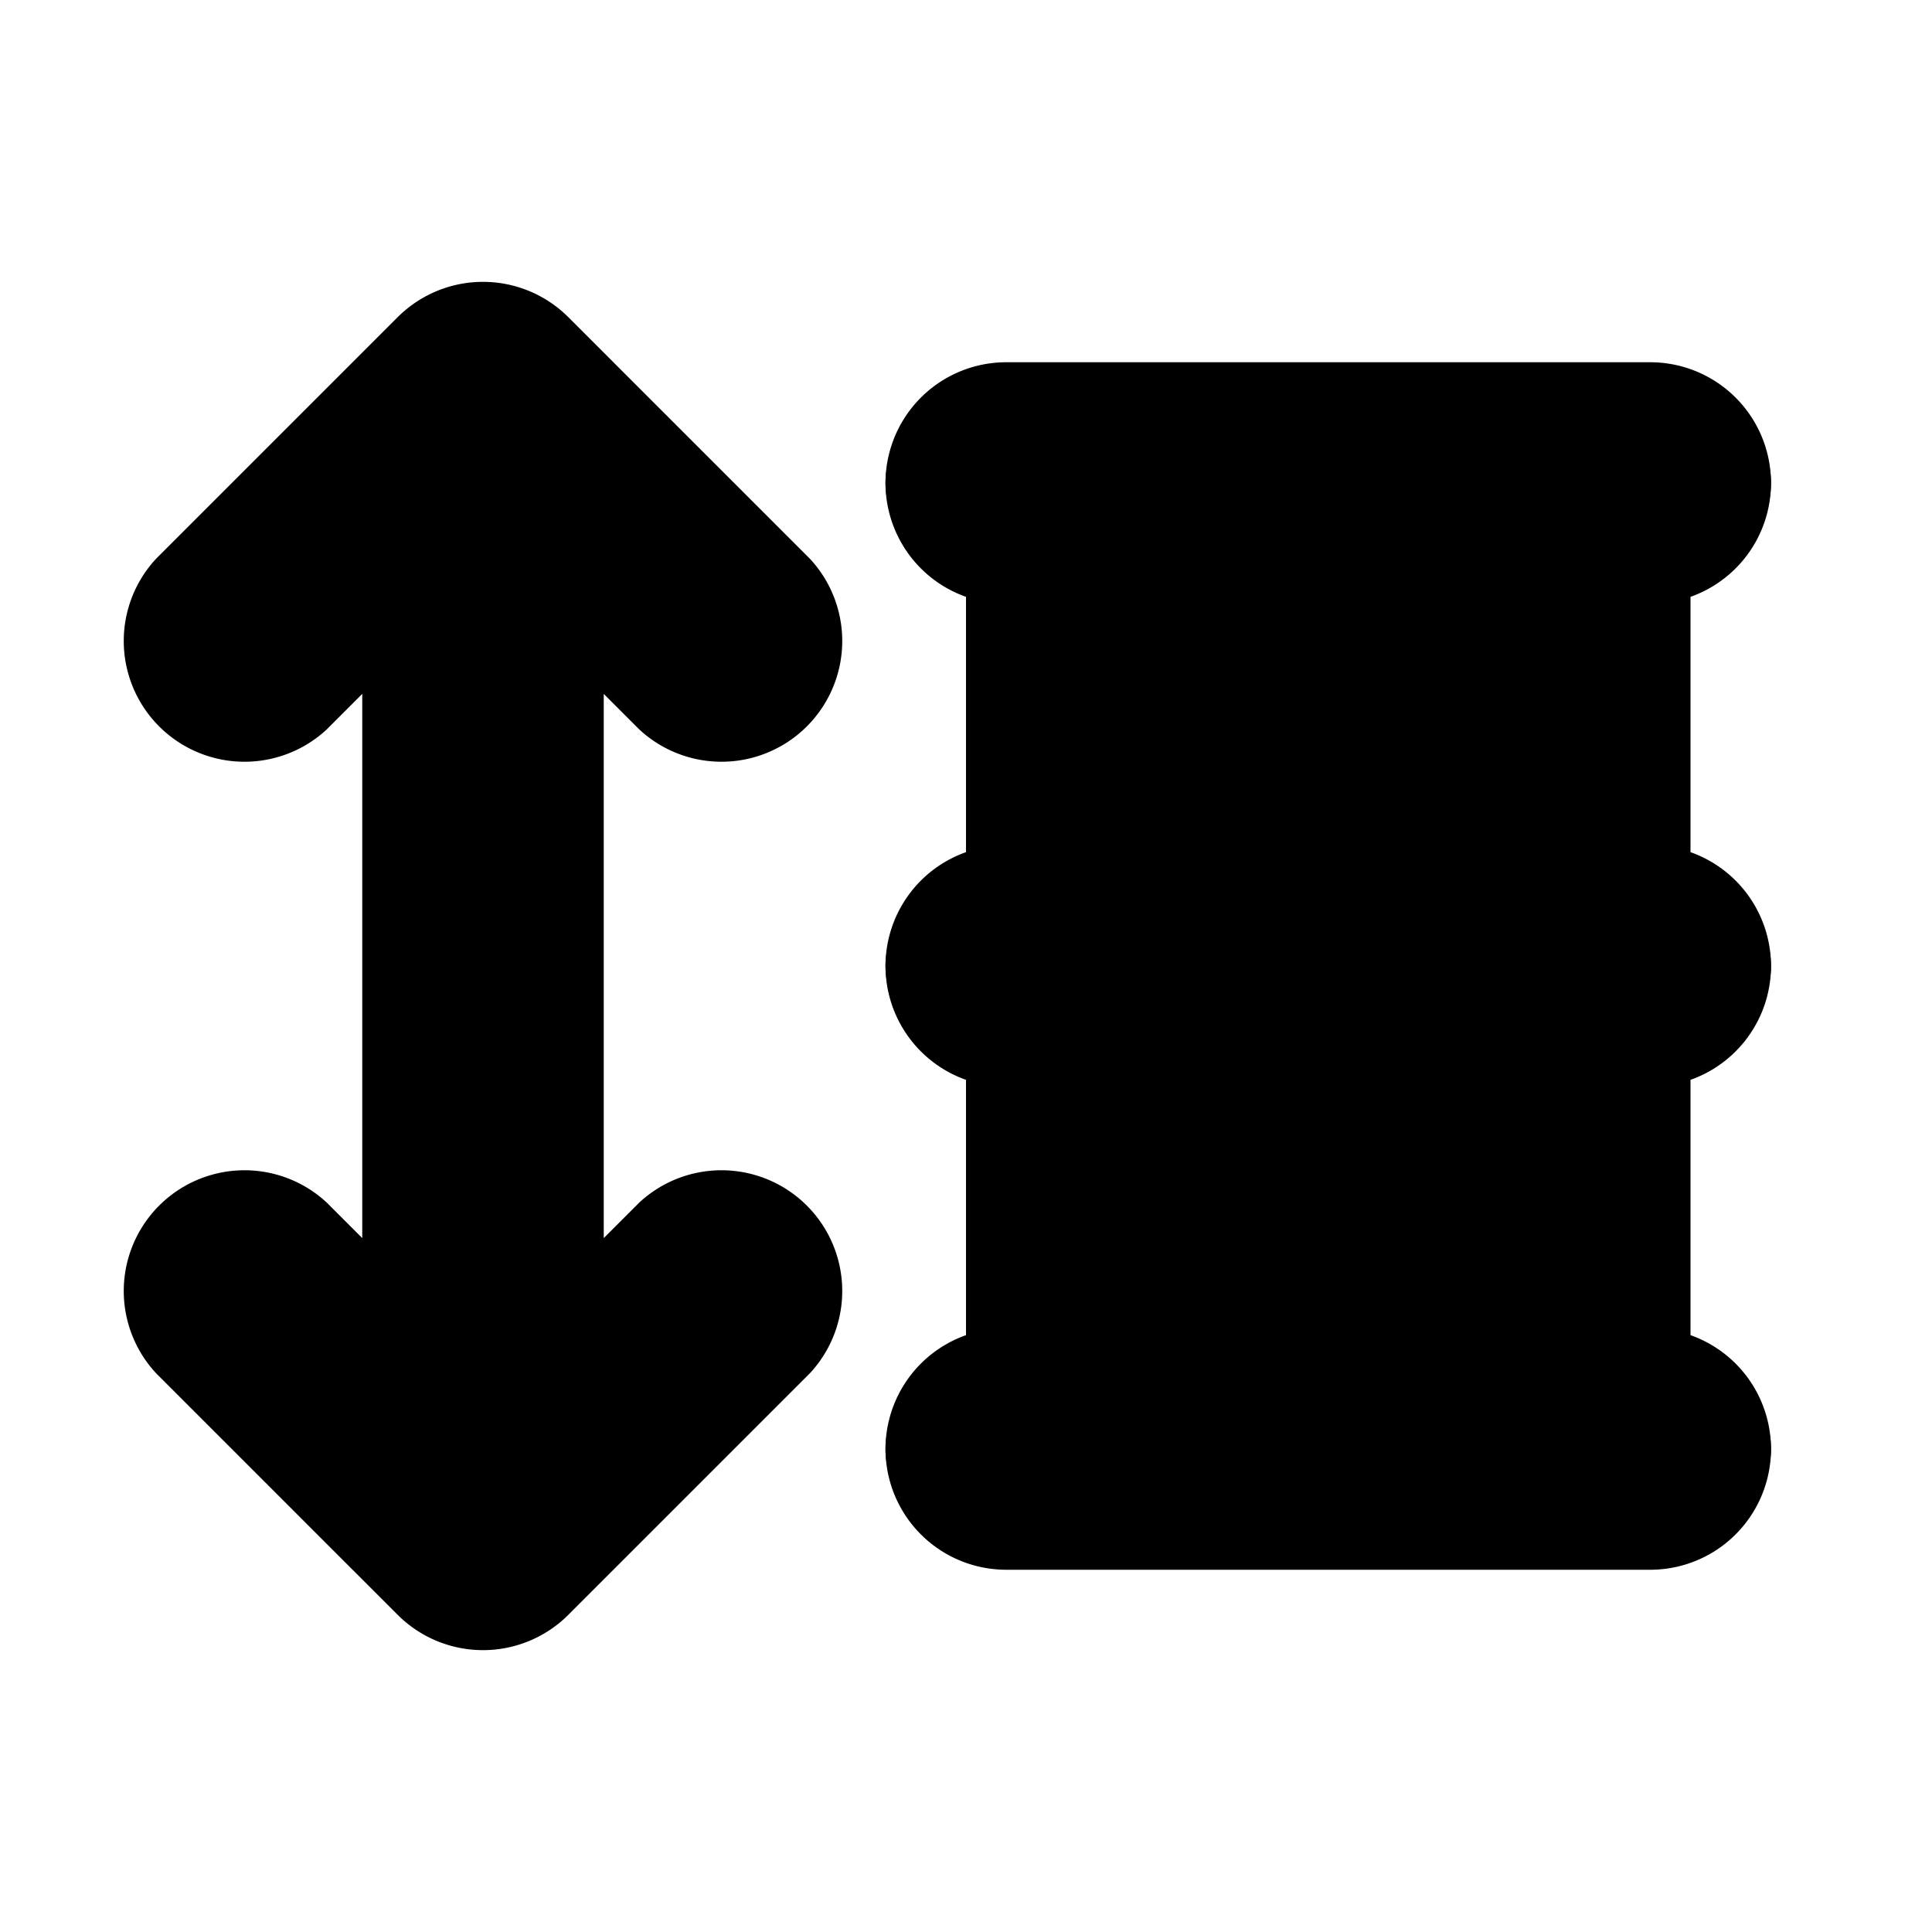
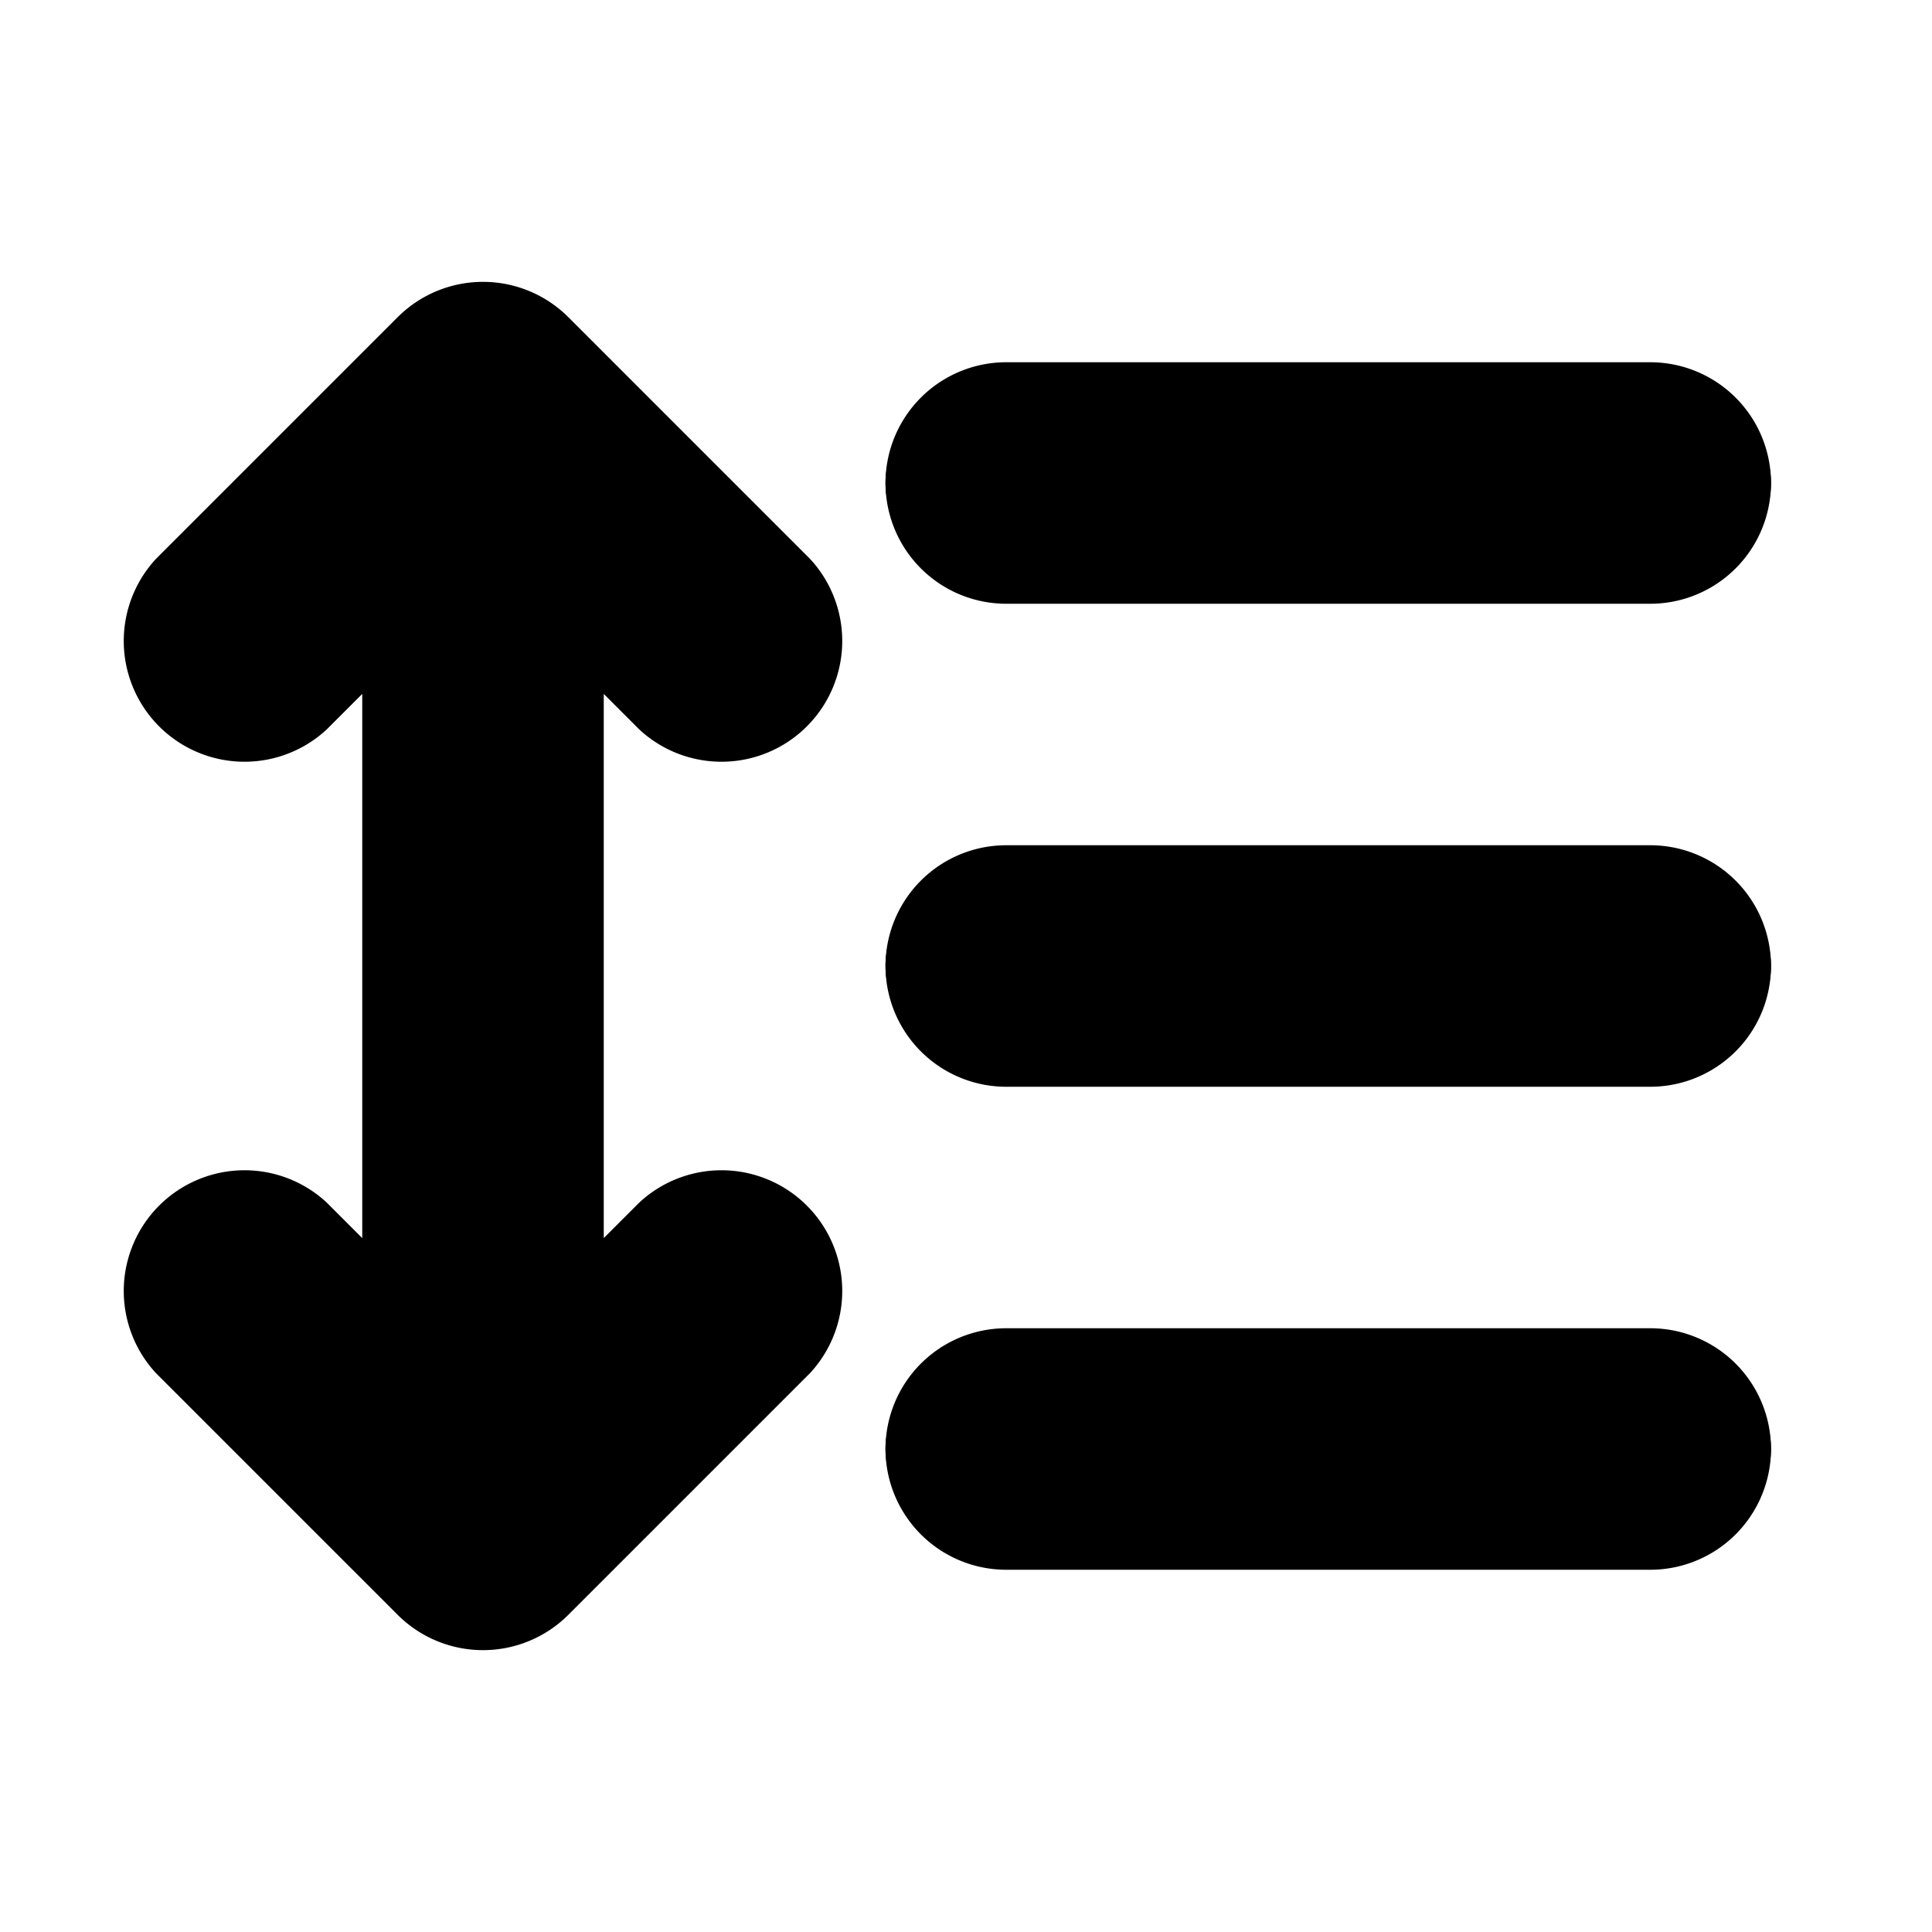
<svg xmlns="http://www.w3.org/2000/svg" viewBox="0 0 24 24">
-   <path class="accent" d="M12 6h9v12h-9z" />
  <path class="outline" d="M12 7h9c.55 0 1-.45 1-1s-.45-1-1-1h-9c-.55 0-1 .45-1 1s.45 1 1 1ZM21 11h-9c-.55 0-1 .45-1 1s.45 1 1 1h9c.55 0 1-.45 1-1s-.45-1-1-1ZM21 17h-9c-.55 0-1 .45-1 1s.45 1 1 1h9c.55 0 1-.45 1-1s-.45-1-1-1ZM8.29 8.71c.2.2.45.29.71.29s.51-.1.71-.29a.99.99 0 0 0 0-1.41l-3-3a.99.99 0 0 0-1.41 0l-3 3a.99.99 0 1 0 1.41 1.41L5 7.42v9.17L3.71 15.3a.99.99 0 1 0-1.41 1.41l3 3c.2.2.45.29.71.29s.51-.1.71-.29l3-3a.99.99 0 1 0-1.41-1.41l-1.29 1.29V7.41L8.31 8.7Z" />
  <path class="solid" d="M12.5 7.5h8a1.5 1.5 0 1 0 0-3h-8a1.5 1.5 0 1 0 0 3ZM20.5 10.5h-8a1.5 1.5 0 1 0 0 3h8a1.5 1.5 0 1 0 0-3ZM20.5 16.5h-8a1.5 1.5 0 1 0 0 3h8a1.5 1.5 0 1 0 0-3ZM7.94 9.06a1.5 1.5 0 0 0 2.12-2.12l-3-3a1.5 1.5 0 0 0-2.12 0l-3 3a1.5 1.5 0 0 0 2.12 2.12l.44-.44v6.76l-.44-.44a1.5 1.5 0 0 0-2.12 2.12l3 3a1.5 1.5 0 0 0 2.12 0l3-3a1.5 1.5 0 0 0-2.12-2.12l-.44.44V8.62l.44.44Z" />
</svg>